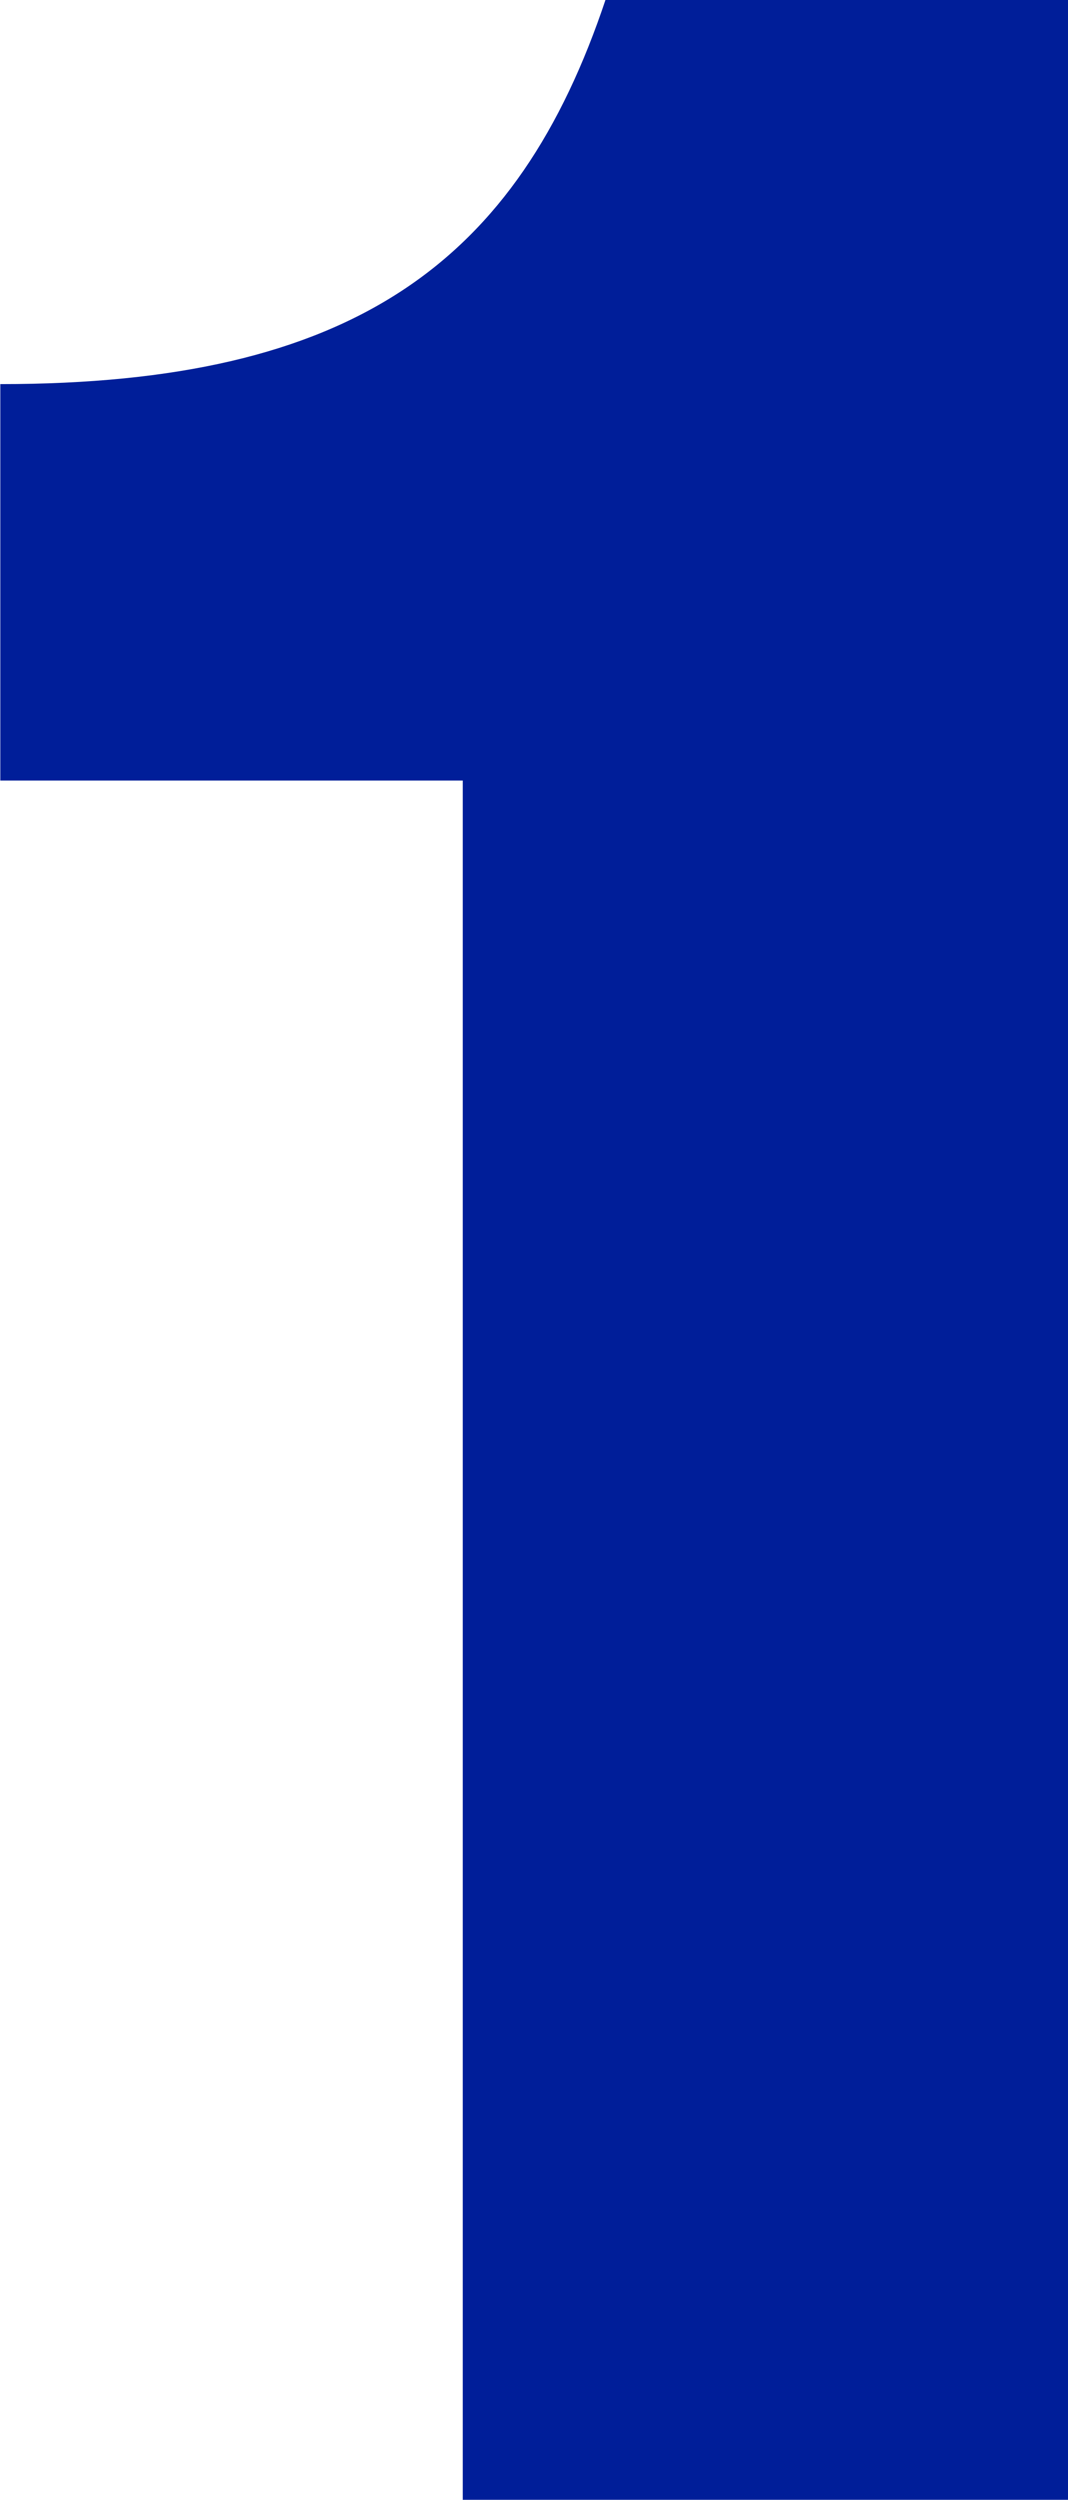
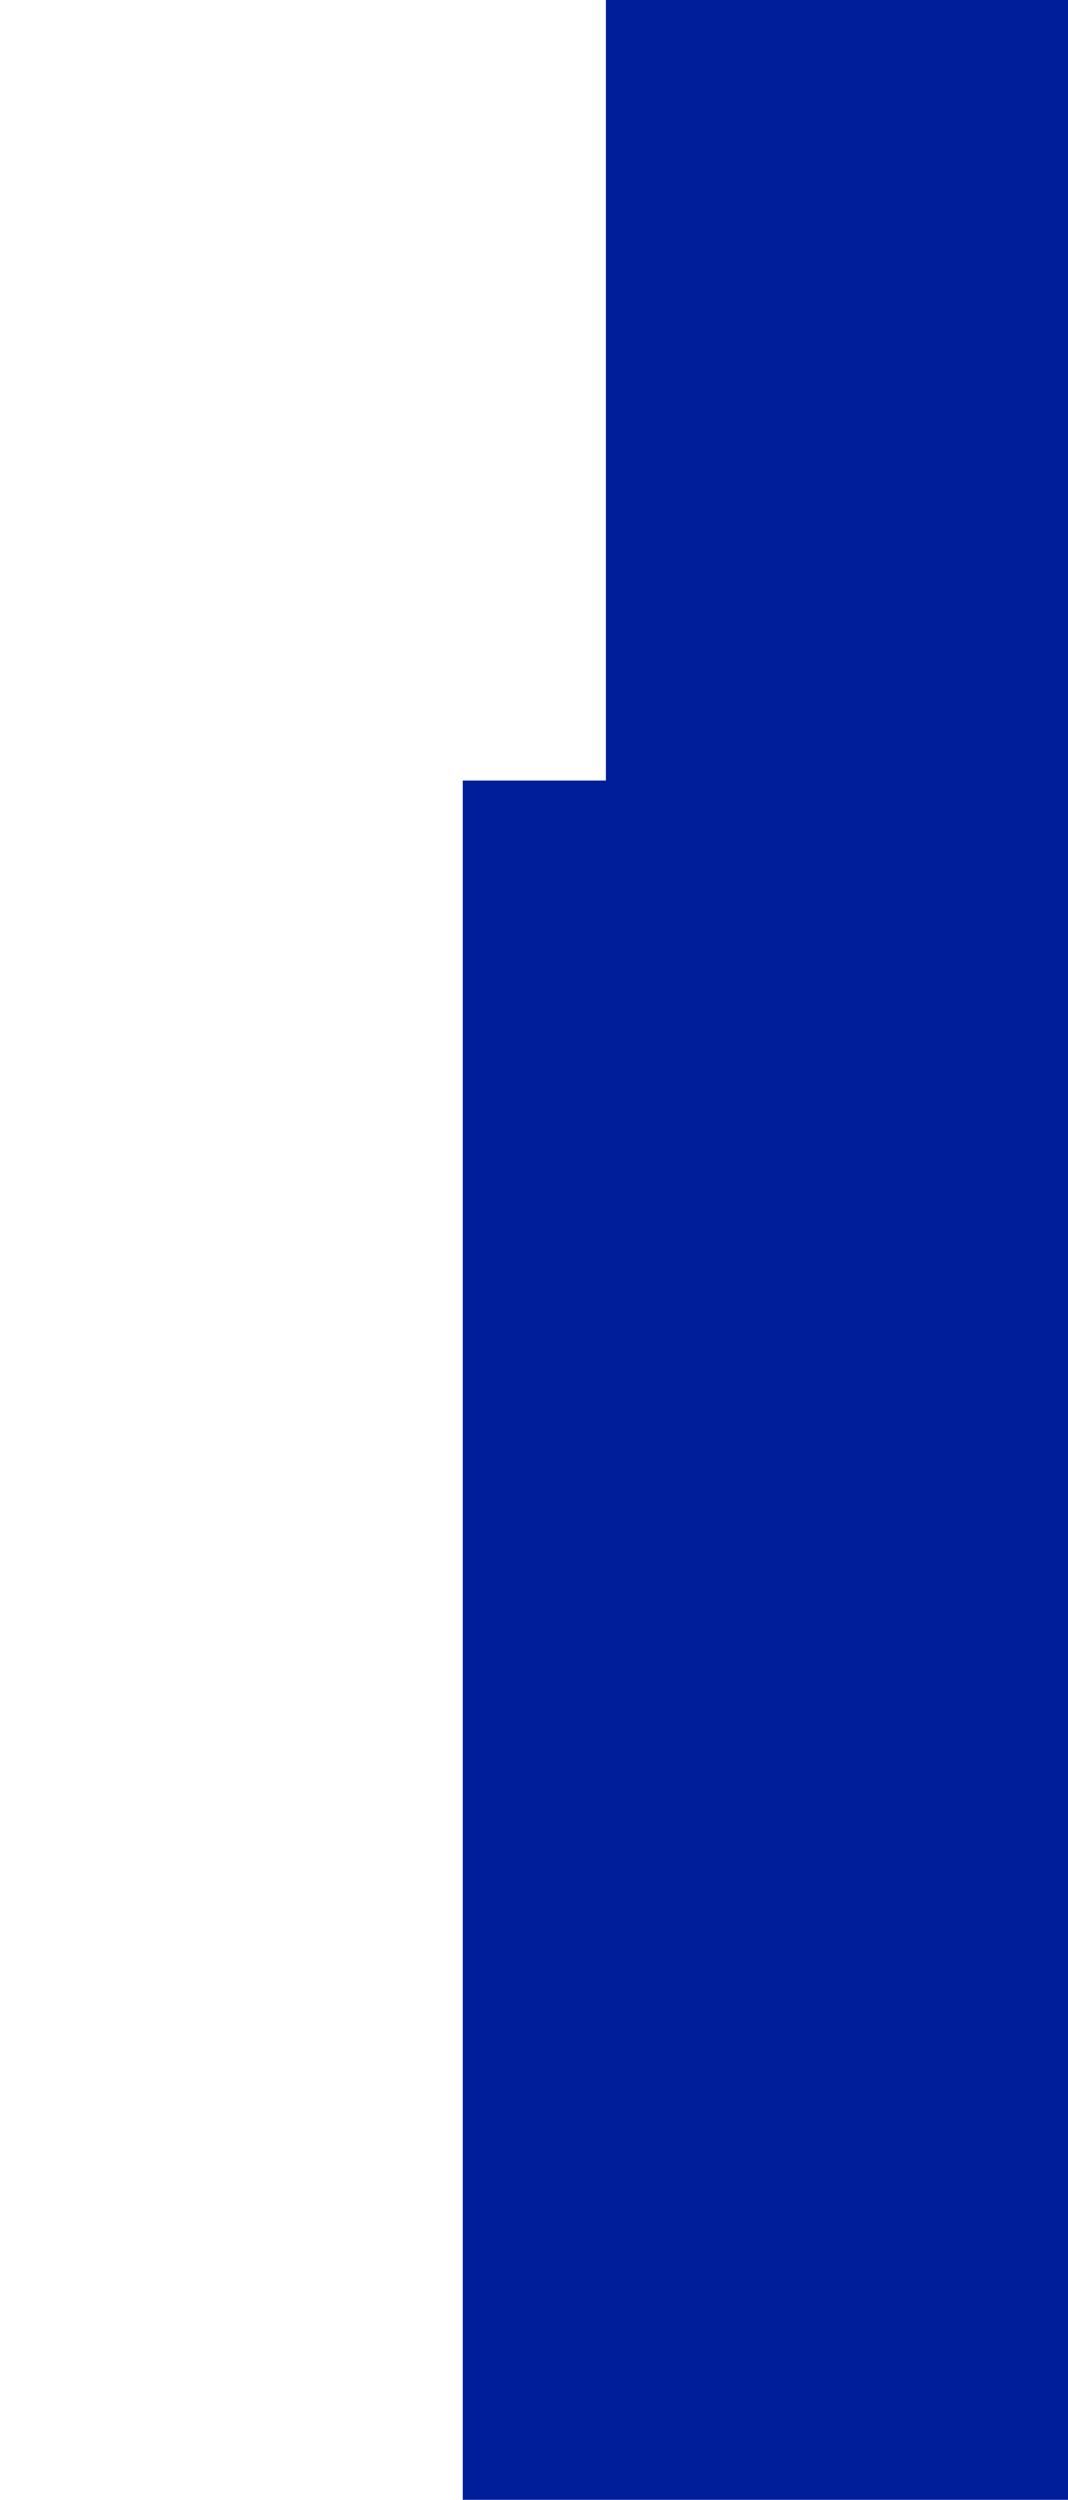
<svg xmlns="http://www.w3.org/2000/svg" version="1.1" id="レイヤー_1" x="0px" y="0px" width="9.7px" height="22.7px" viewBox="0 0 9.7 22.7" style="enable-background:new 0 0 9.7 22.7;" xml:space="preserve">
  <style type="text/css">
	.st0{fill:#001E99;}
</style>
  <g id="グループ_2198" transform="translate(-988.097 -524.012)">
-     <path id="パス_2847" class="st0" d="M988.1,531.1h4.2v15.7h5.5V524h-4.2c-0.8,2.4-2.3,3.5-5.5,3.5V531.1z" />
+     <path id="パス_2847" class="st0" d="M988.1,531.1h4.2v15.7h5.5V524h-4.2V531.1z" />
  </g>
</svg>